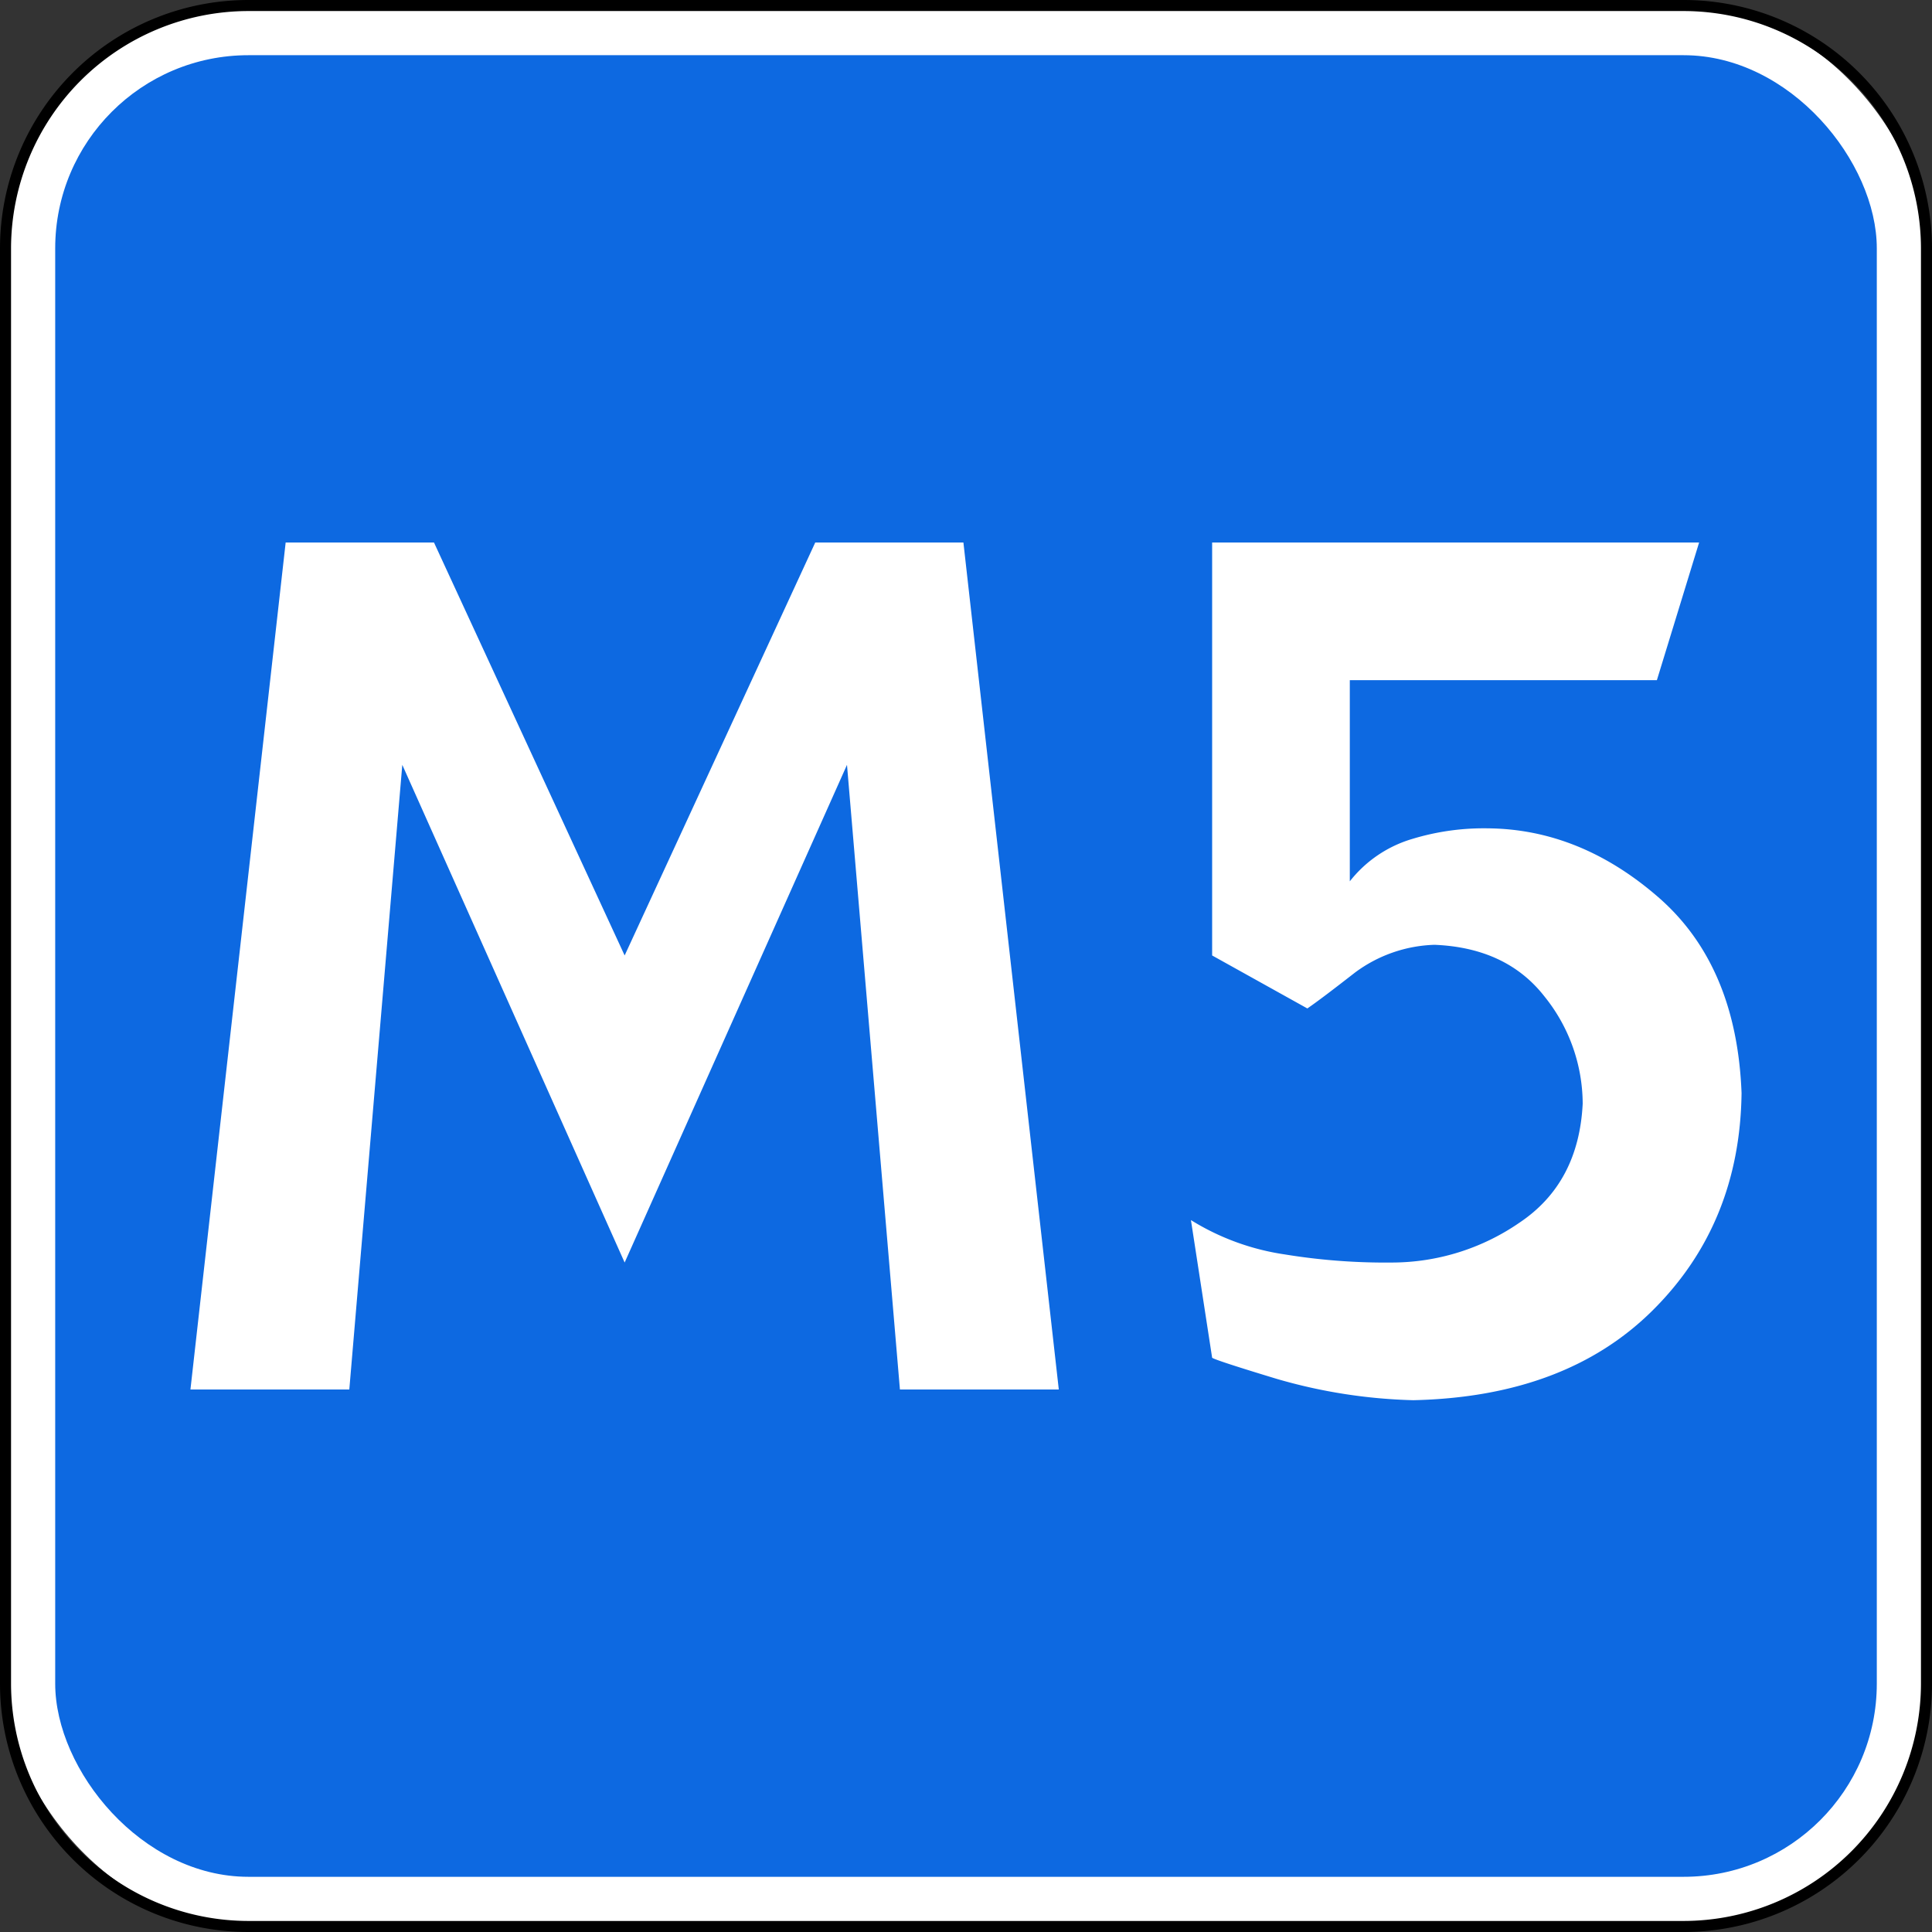
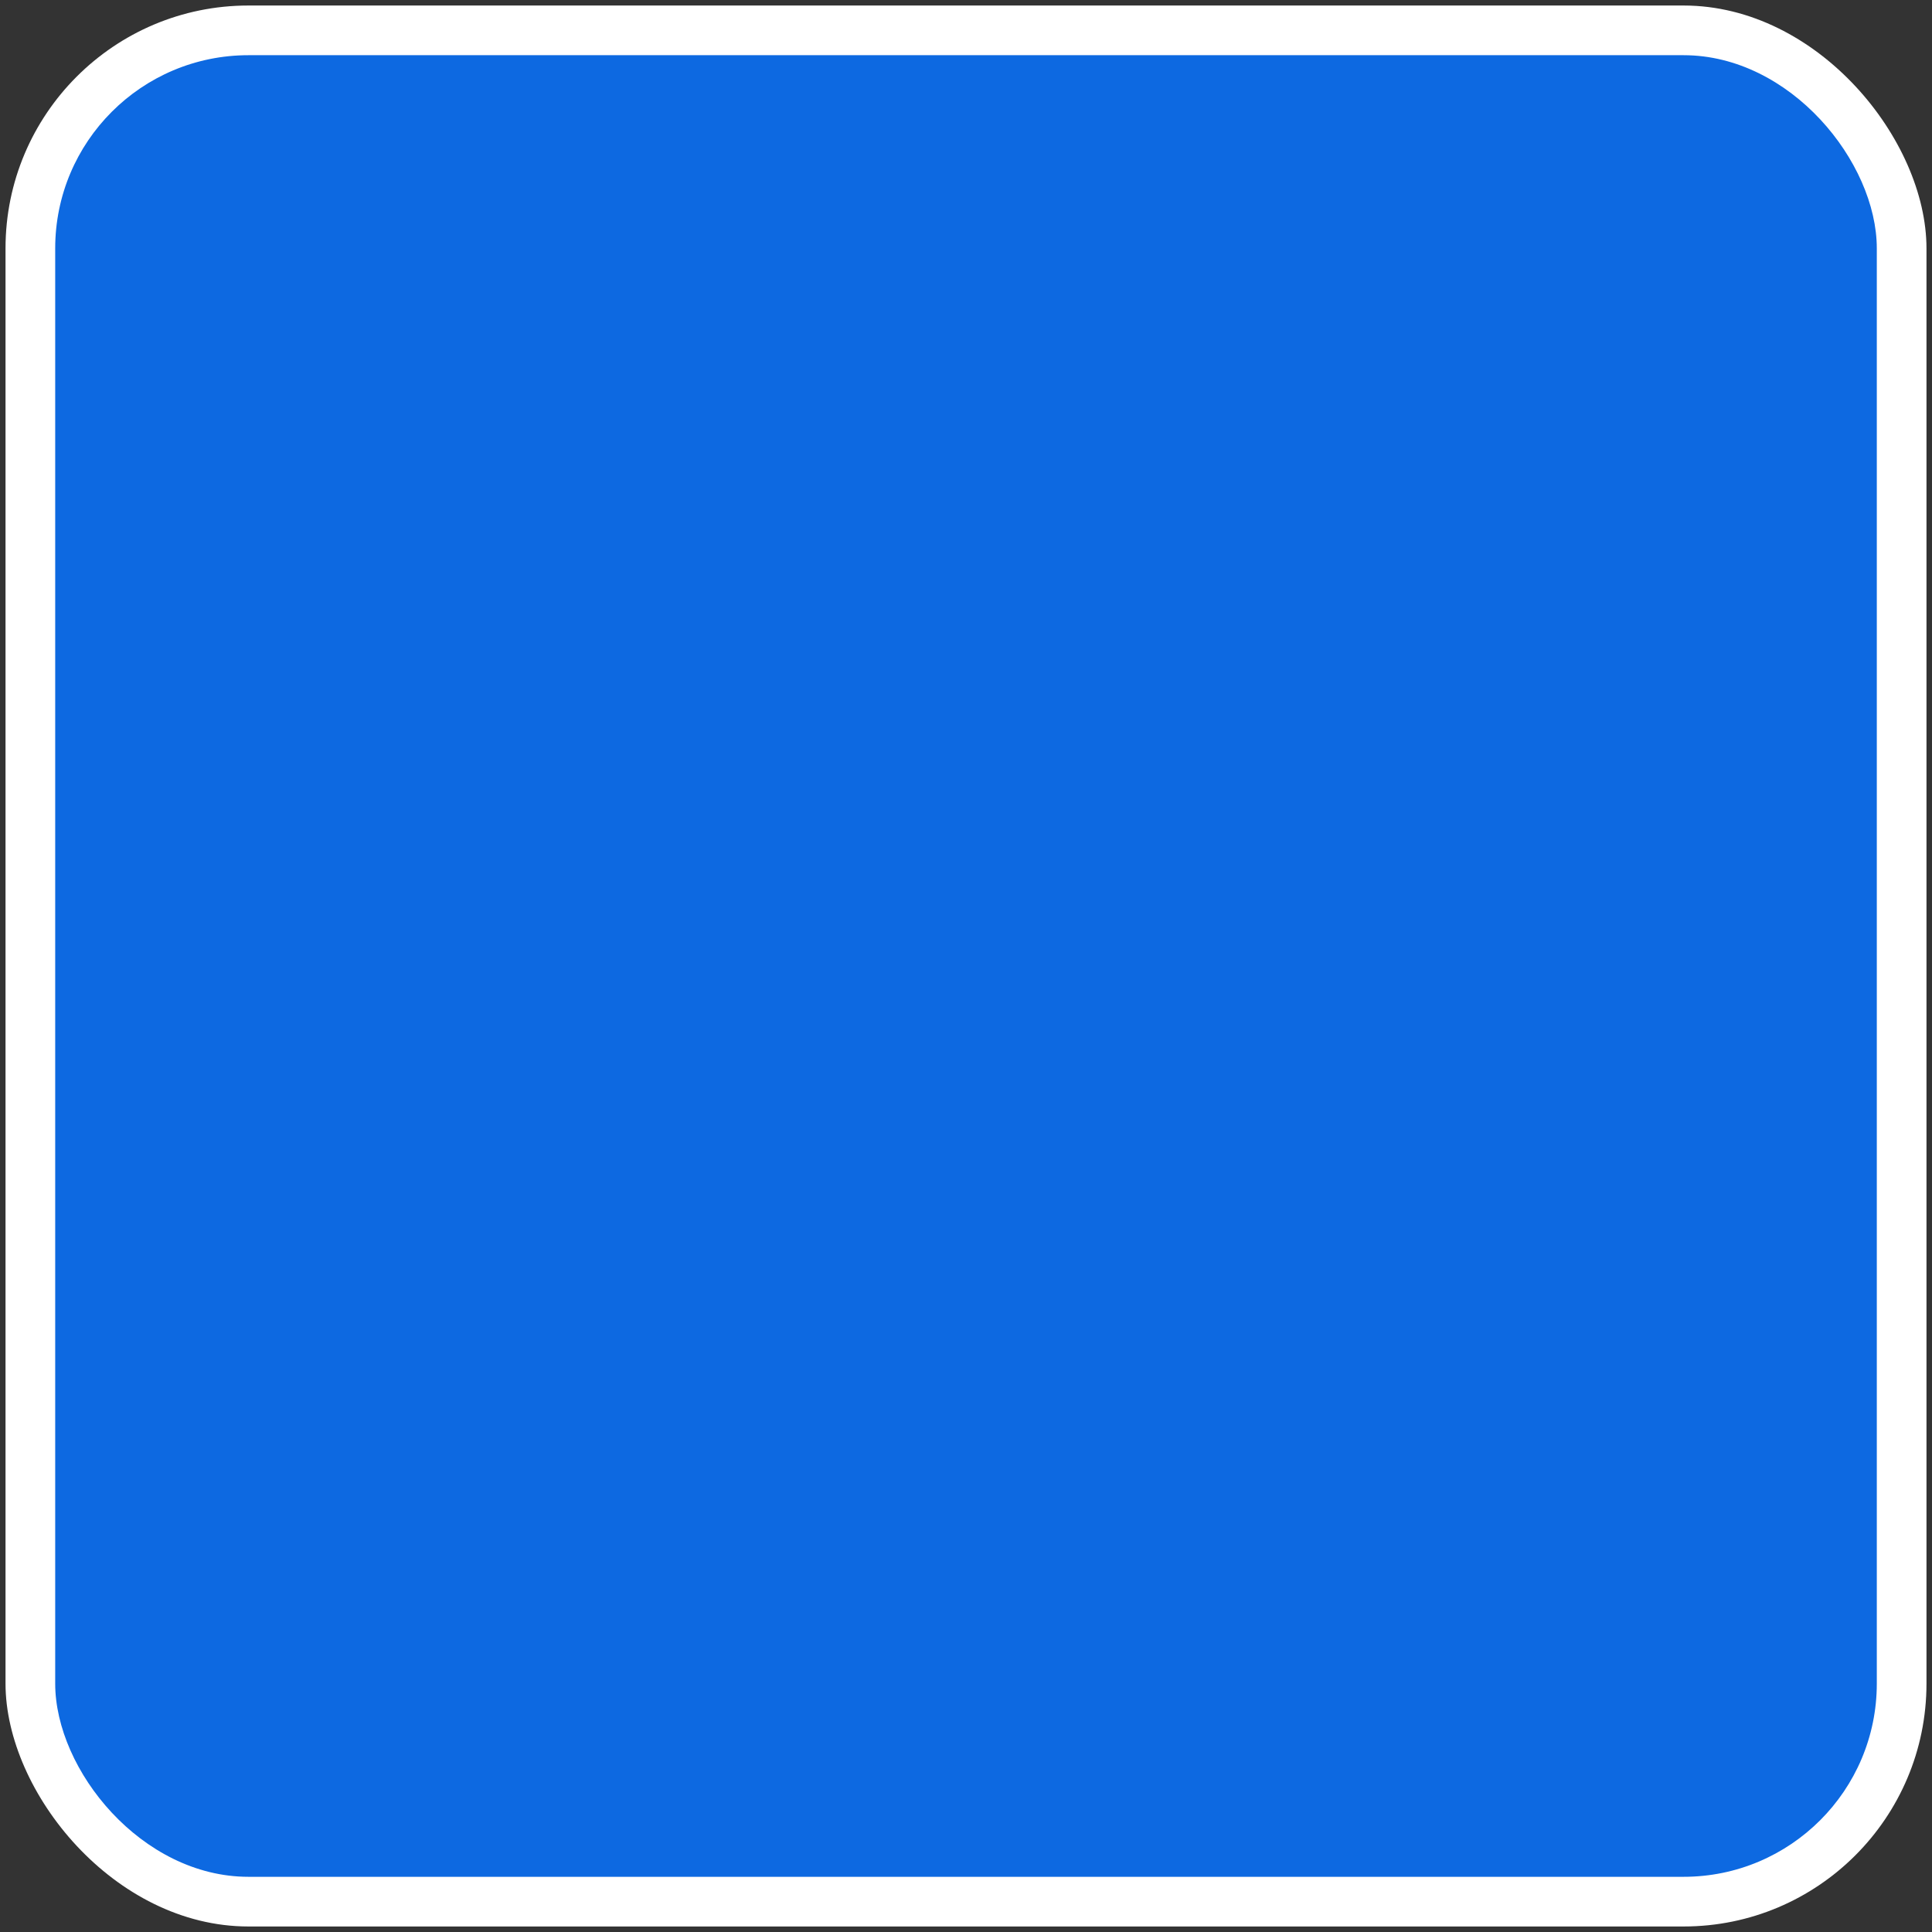
<svg xmlns="http://www.w3.org/2000/svg" width="350" height="350">
  <rect width="100%" height="100%" fill="#333333" stroke="none" />
  <title>6.14.1 Номер маршрута</title>
  <defs>
    <style>.a{fill:#fff}</style>
  </defs>
  <rect class="a" x="1" y="1" width="348" height="348" rx="44" />
-   <path d="M305 2a43.049 43.049 0 0 1 43 43v260a43.049 43.049 0 0 1-43 43H45a43.049 43.049 0 0 1-43-43V45A43.049 43.049 0 0 1 45 2h260m0-2H45A45 45 0 0 0 0 45v260a45 45 0 0 0 45 45h260a45 45 0 0 0 45-45V45a45 45 0 0 0-45-45z" />
  <rect x="10" y="10" width="330" height="330" rx="35" style="fill:#0d69e1" />
  <g>
-     <path class="a" d="M191.81 251.72h-28.78l-9.59-113.16-40.28 90.16-40.28-90.16-9.6 113.16H34.5L51.75 98.28h26.87l34.54 74.81 34.53-74.81h26.84l17.28 153.44zM315.5 198.03q-.3 23.625-16.06 39.31-15.765 15.705-43.41 16.32a96.856 96.856 0 0 1-24.69-3.85q-11.085-3.36-11.75-3.84l-3.84-24.94a44.368 44.368 0 0 0 17 6.22 113.17 113.17 0 0 0 19.44 1.47 40.76 40.76 0 0 0 23.03-7.19q10.785-7.185 11.5-21.59a31.085 31.085 0 0 0-6.94-19.44q-6.885-8.805-19.9-9.34a25.381 25.381 0 0 0-14.41 5.03c-3.84 2.99-6.71 5.18-8.63 6.5l-17.25-9.6V98.28h88.22l-7.65 24.94h-55.63v36.44a22.47 22.47 0 0 1 11.35-7.69 44.414 44.414 0 0 1 13.59-1.91q16.725.12 30.94 12.47 14.205 12.345 15.09 35.5z" />
-   </g>
+     </g>
</svg>